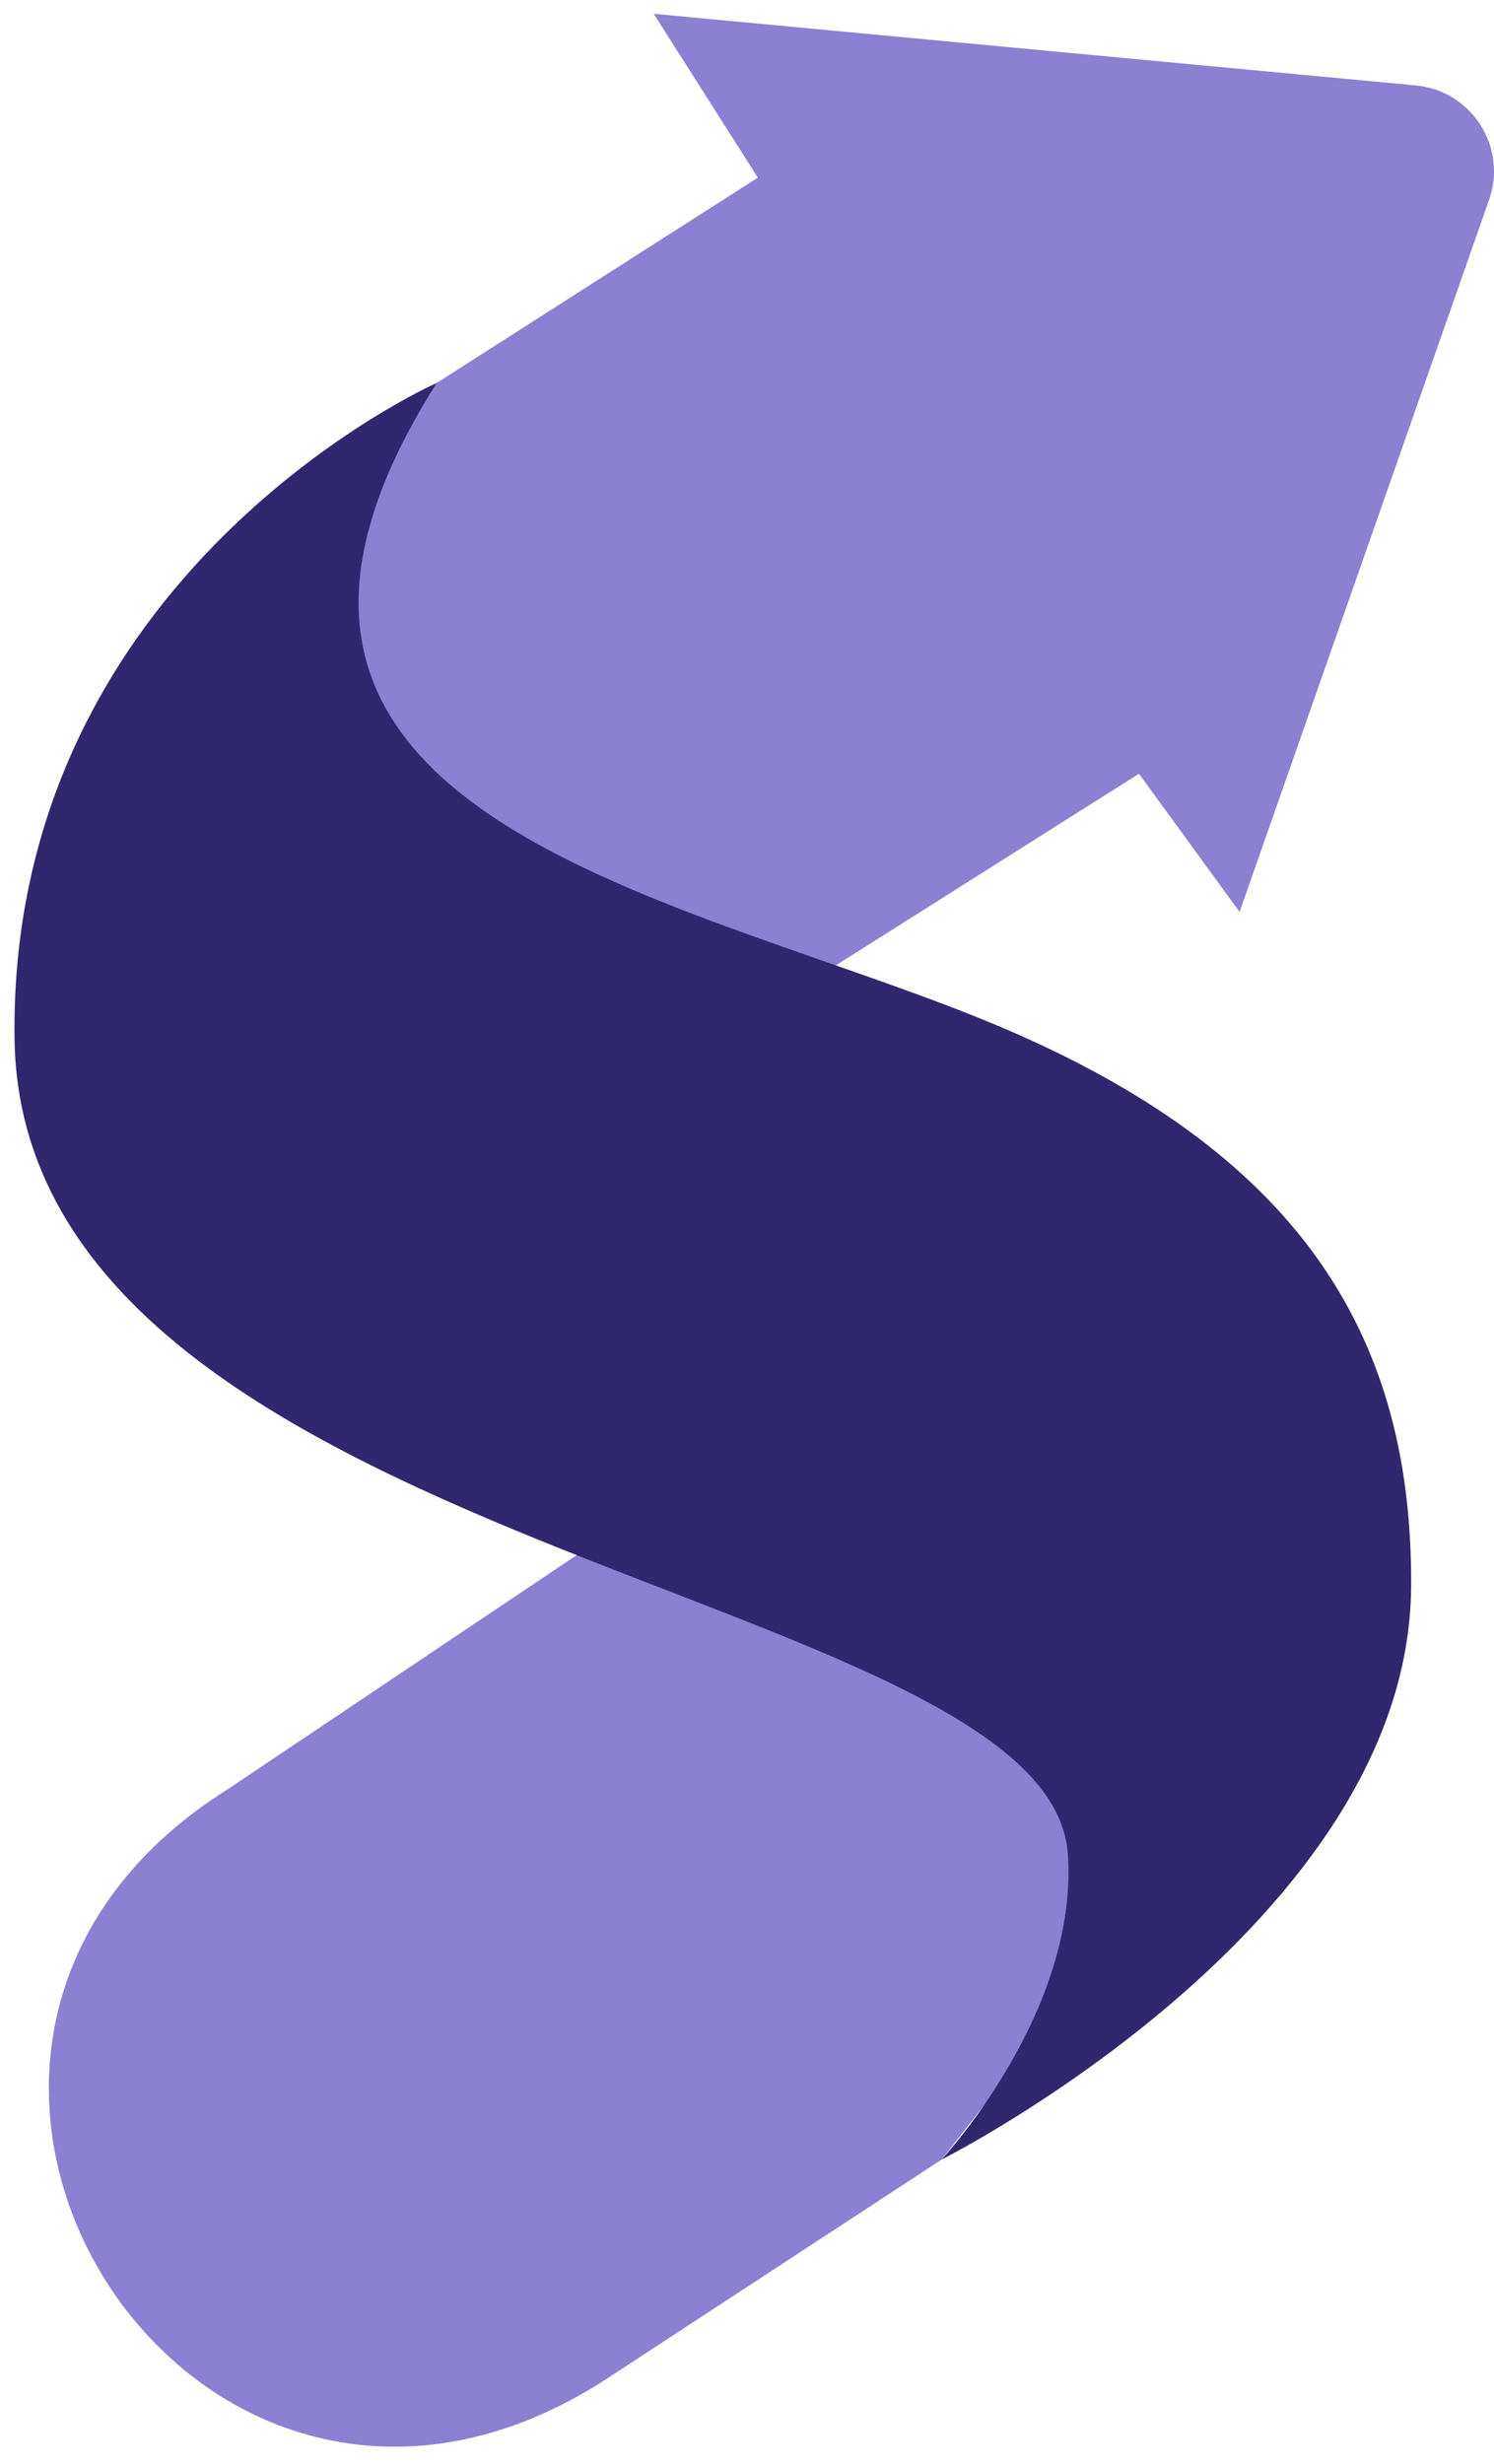
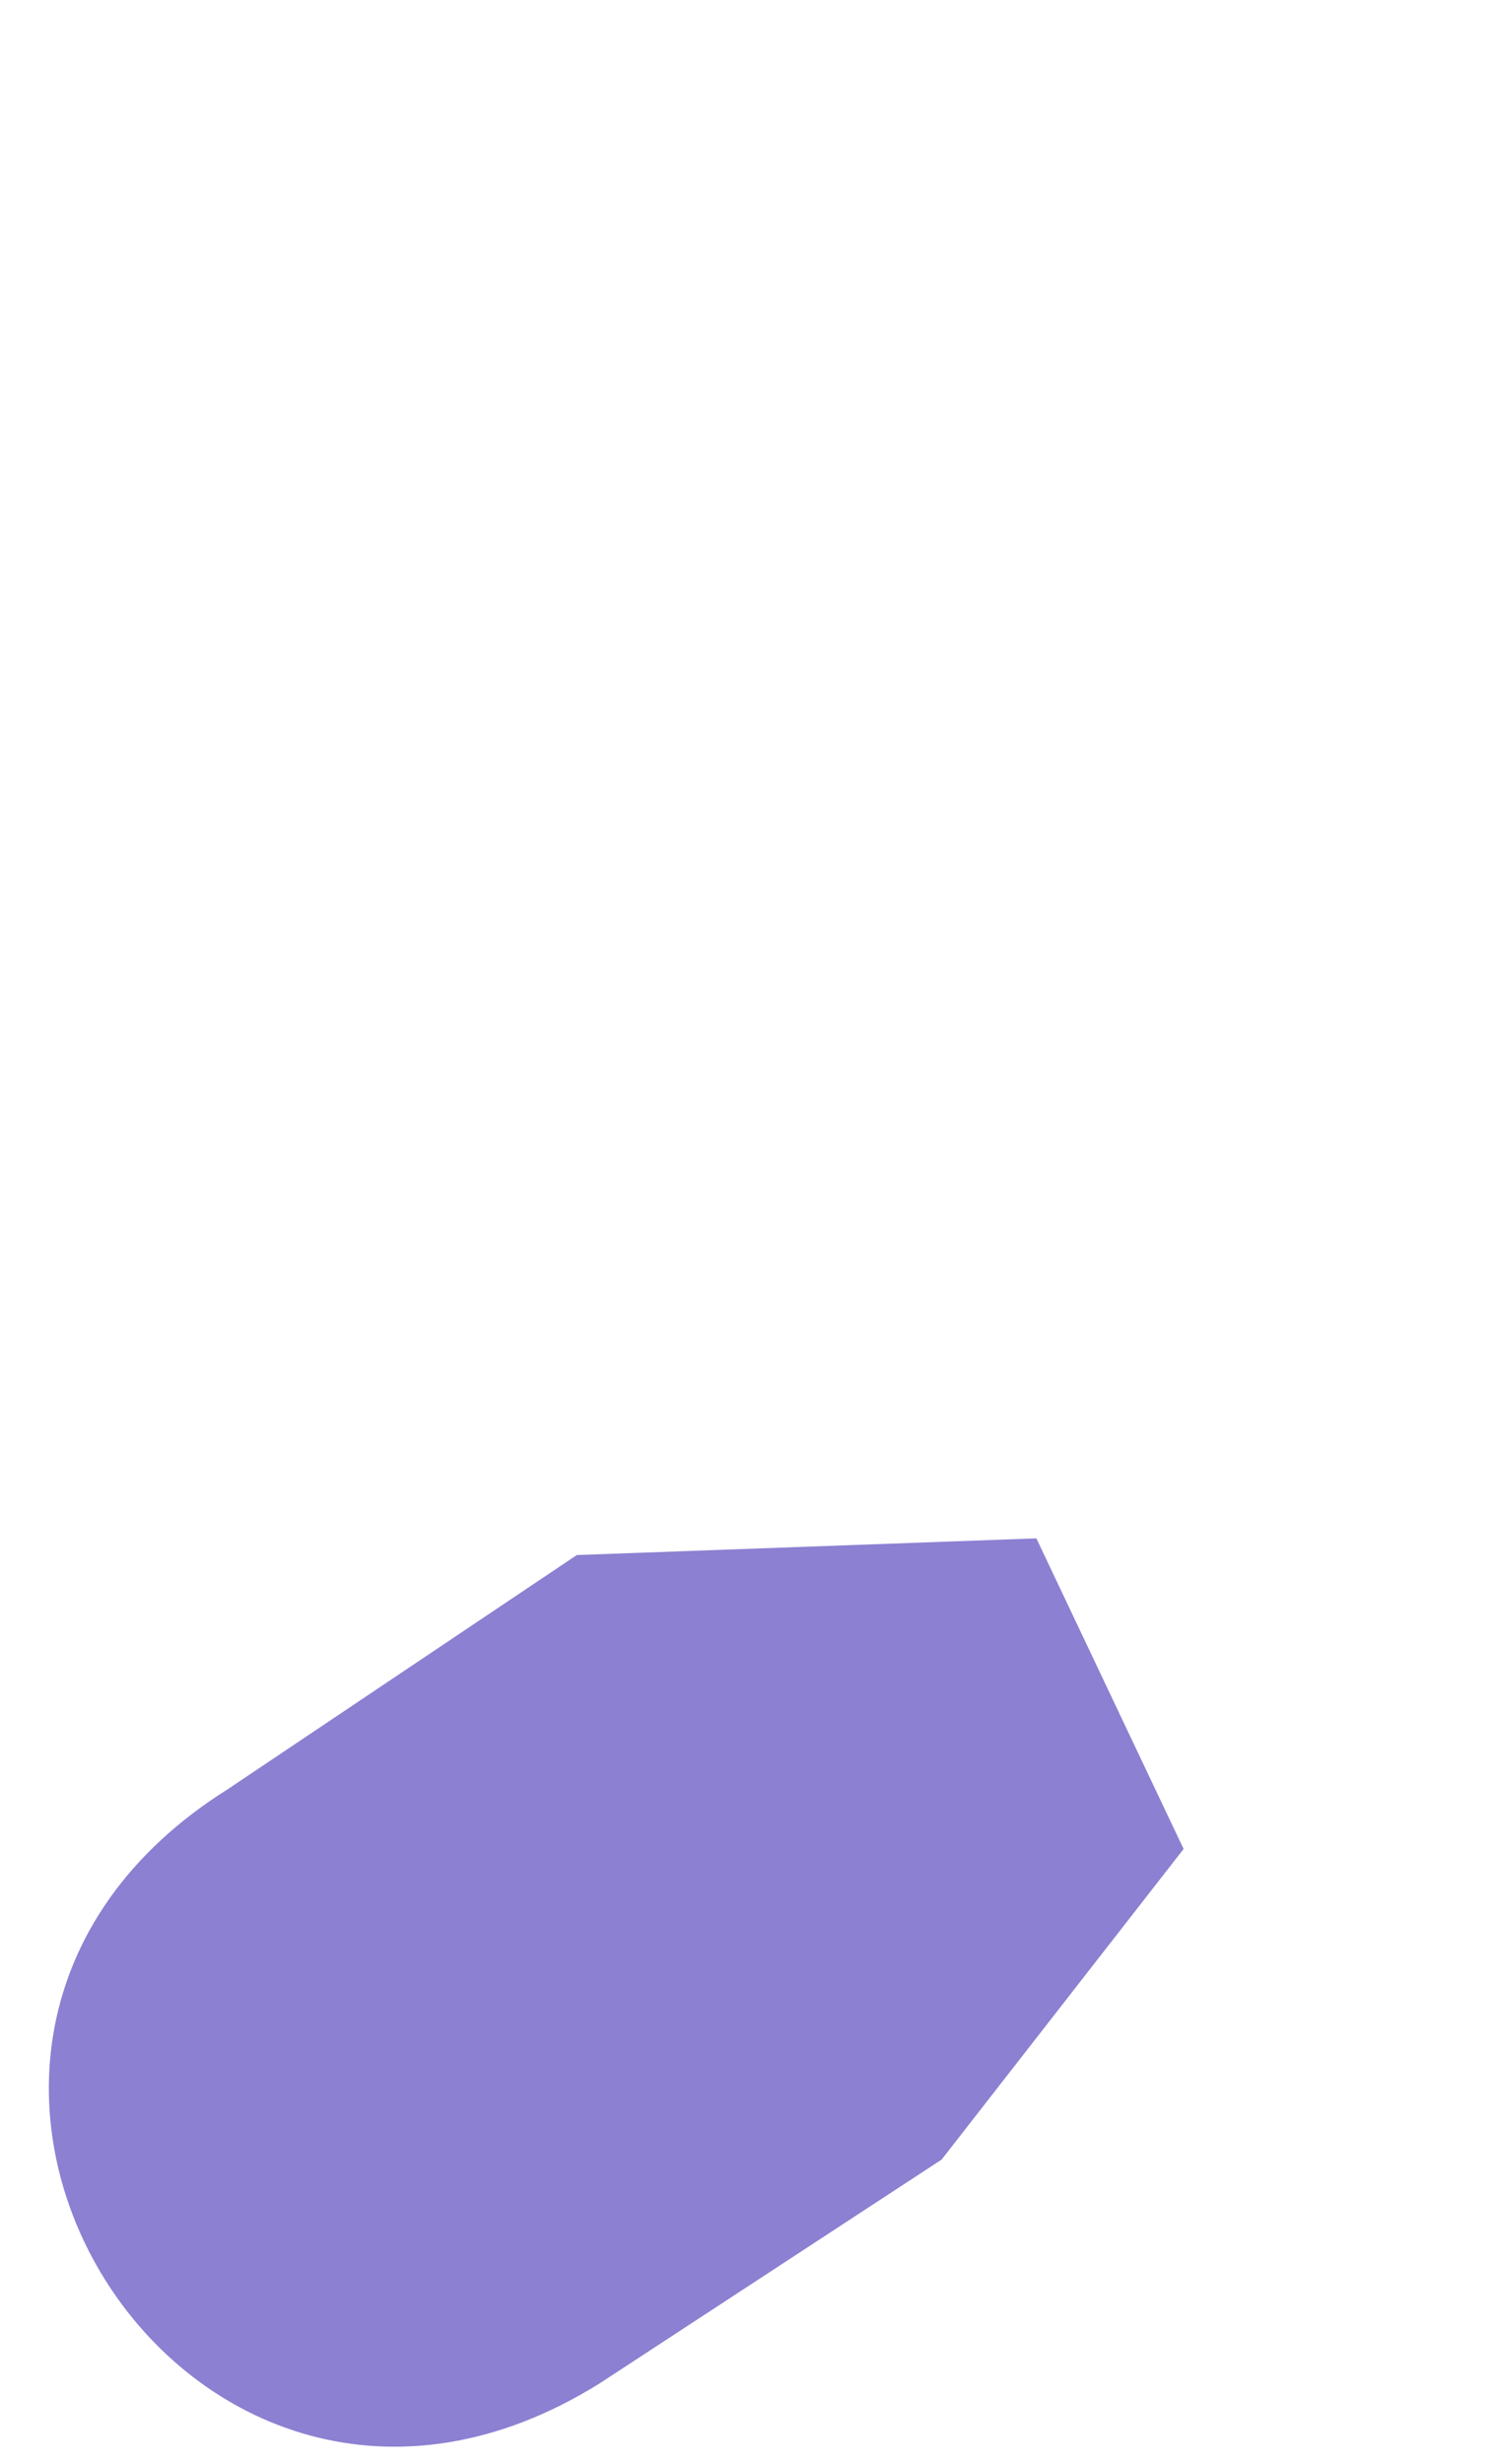
<svg xmlns="http://www.w3.org/2000/svg" width="54" height="89" viewBox="0 0 54 89" fill="none">
-   <path d="M27.391 6.415L23.628 0.498L51.175 3.086C53.188 3.274 54.492 5.305 53.823 7.214L44.804 32.936L41.168 27.944L28.191 36.143L10.938 29.94L13.29 15.211L15.788 13.829L27.394 6.415H27.391Z" fill="#8C80D2" />
  <path d="M8.275 64.594C-6.646 73.903 6.757 95.389 21.678 86.078L34.035 77.997L42.781 66.779L37.459 55.561L20.849 56.163L8.275 64.592V64.594Z" fill="#8C80D2" />
-   <path d="M15.785 13.831C15.785 13.831 0.313 20.663 0.525 37.502C0.762 56.134 37.931 57.276 38.598 66.97C38.989 72.678 34.035 77.997 34.035 77.997C34.035 77.997 50.914 69.508 51.004 57.322C51.068 48.529 47.249 41.874 36.46 37.215C25.157 32.336 5.659 29.801 15.785 13.831Z" fill="#31276F" />
</svg>